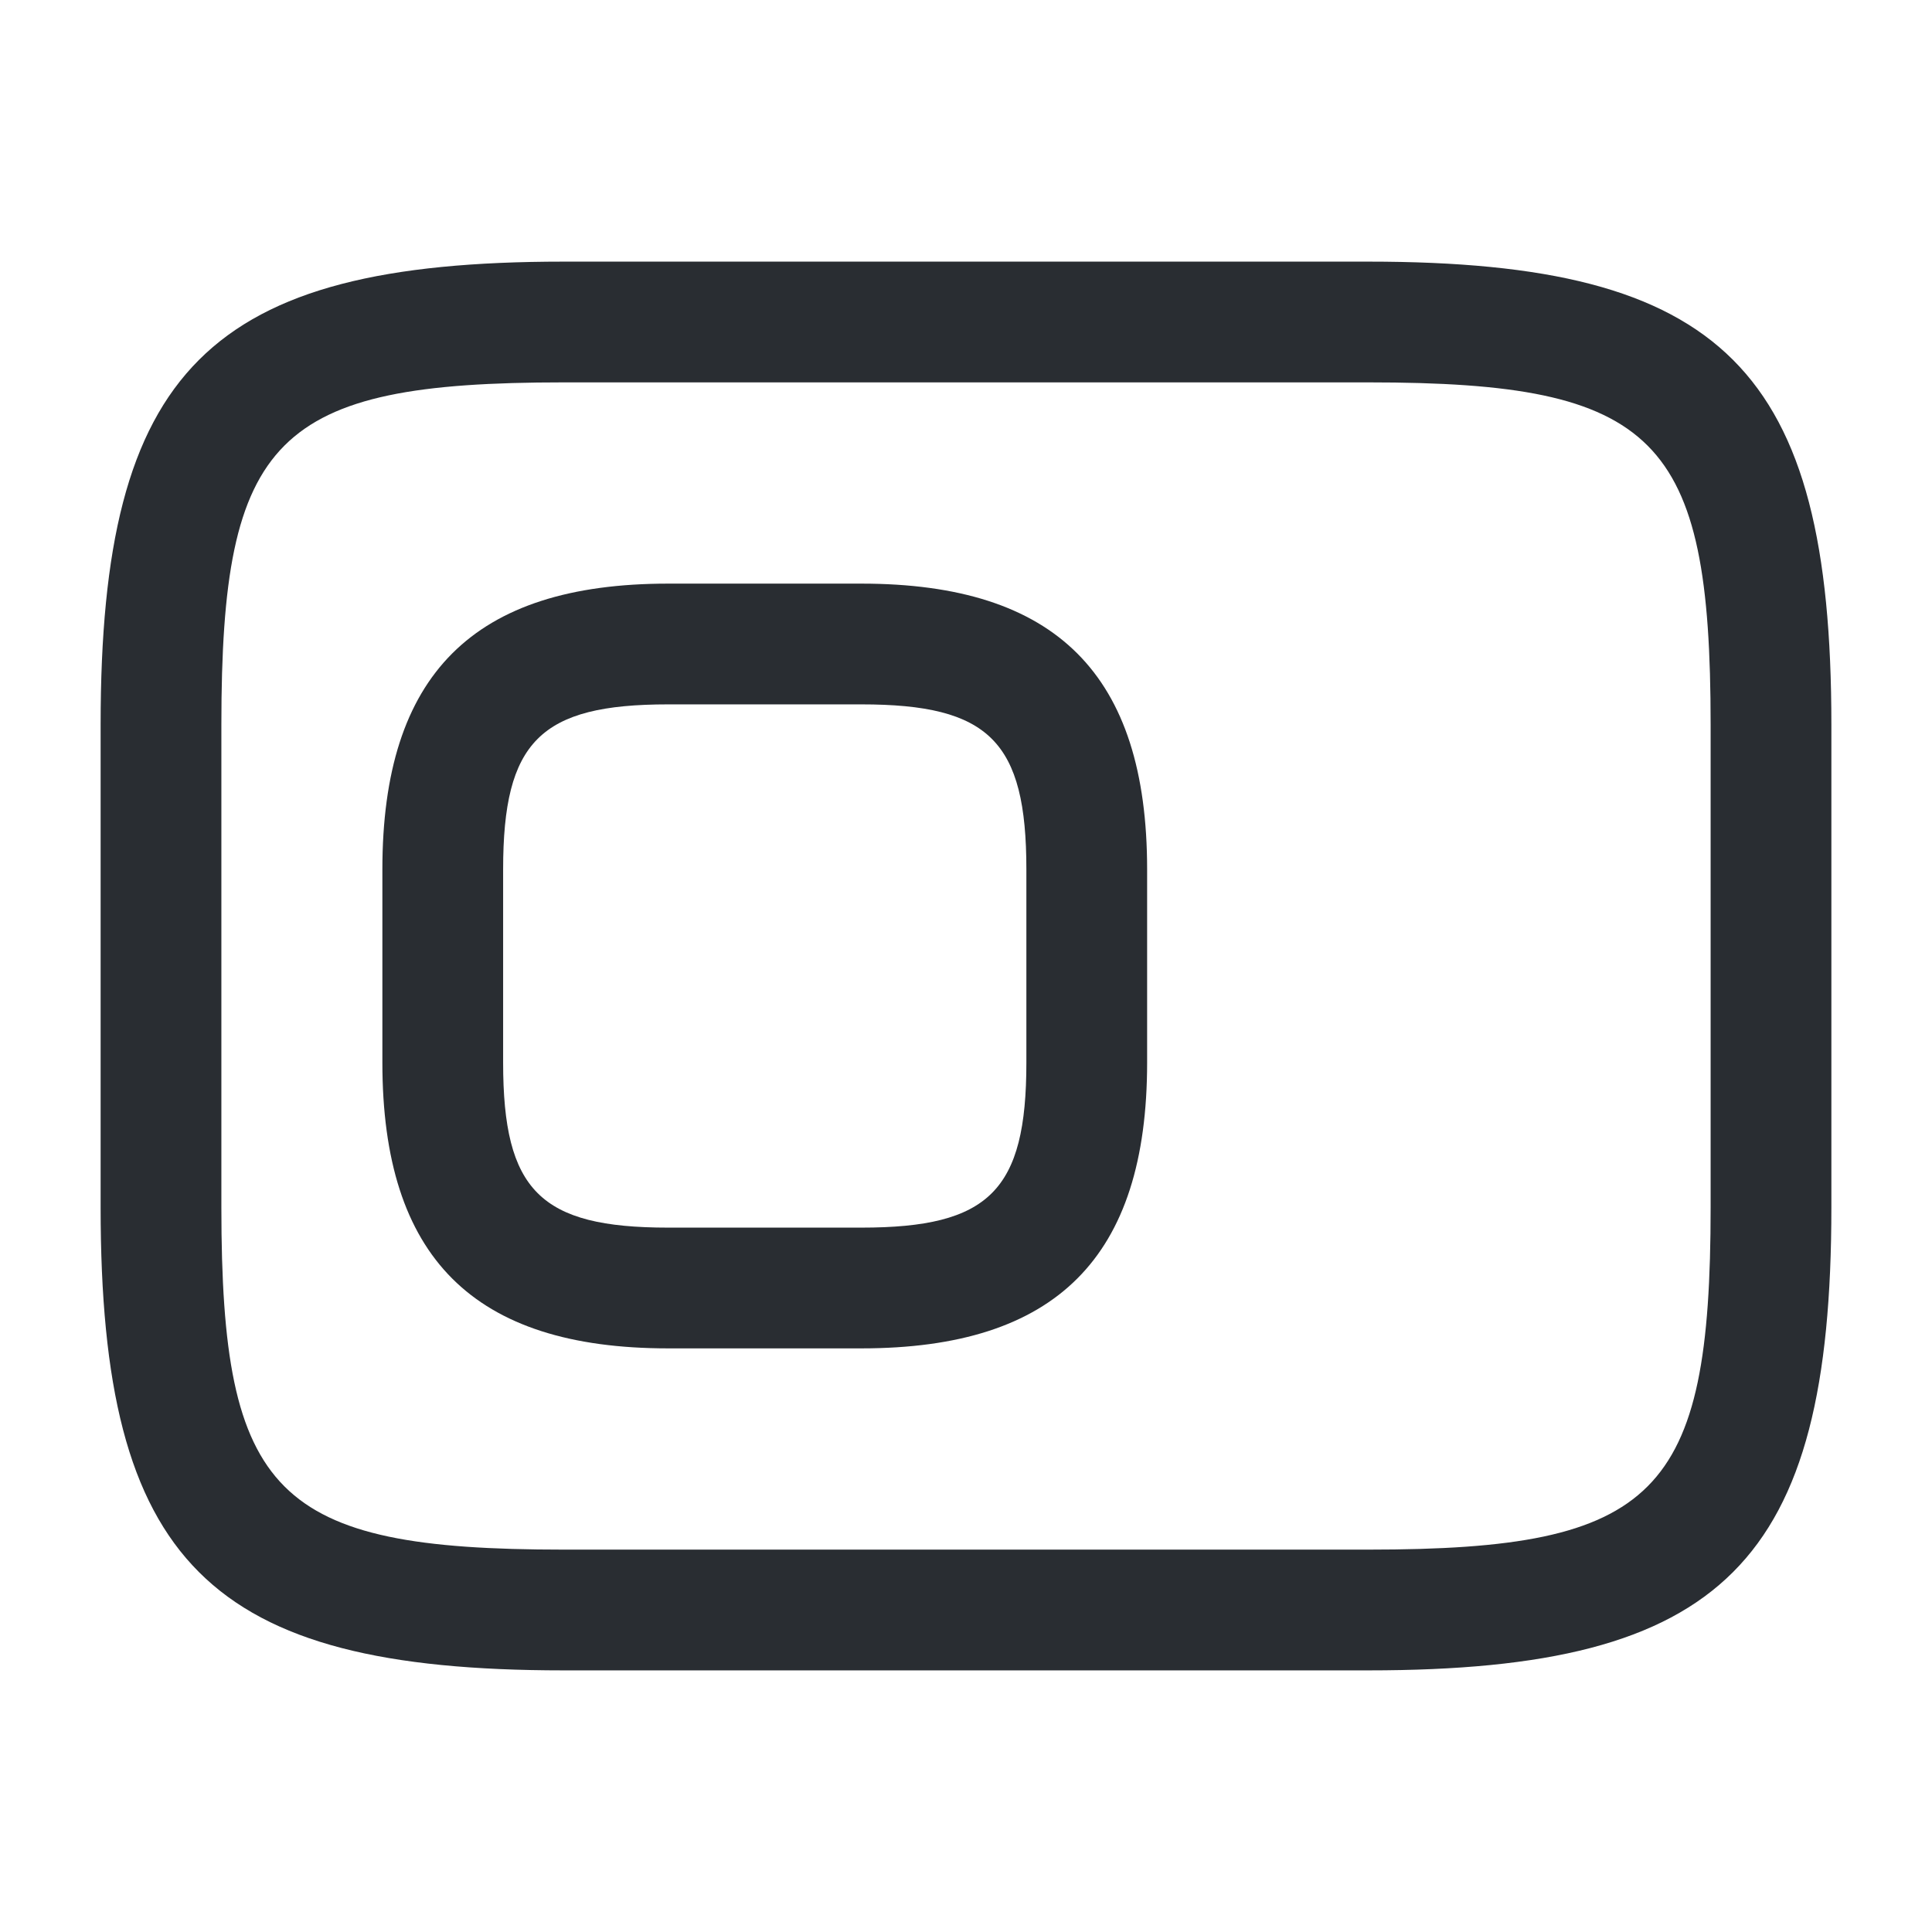
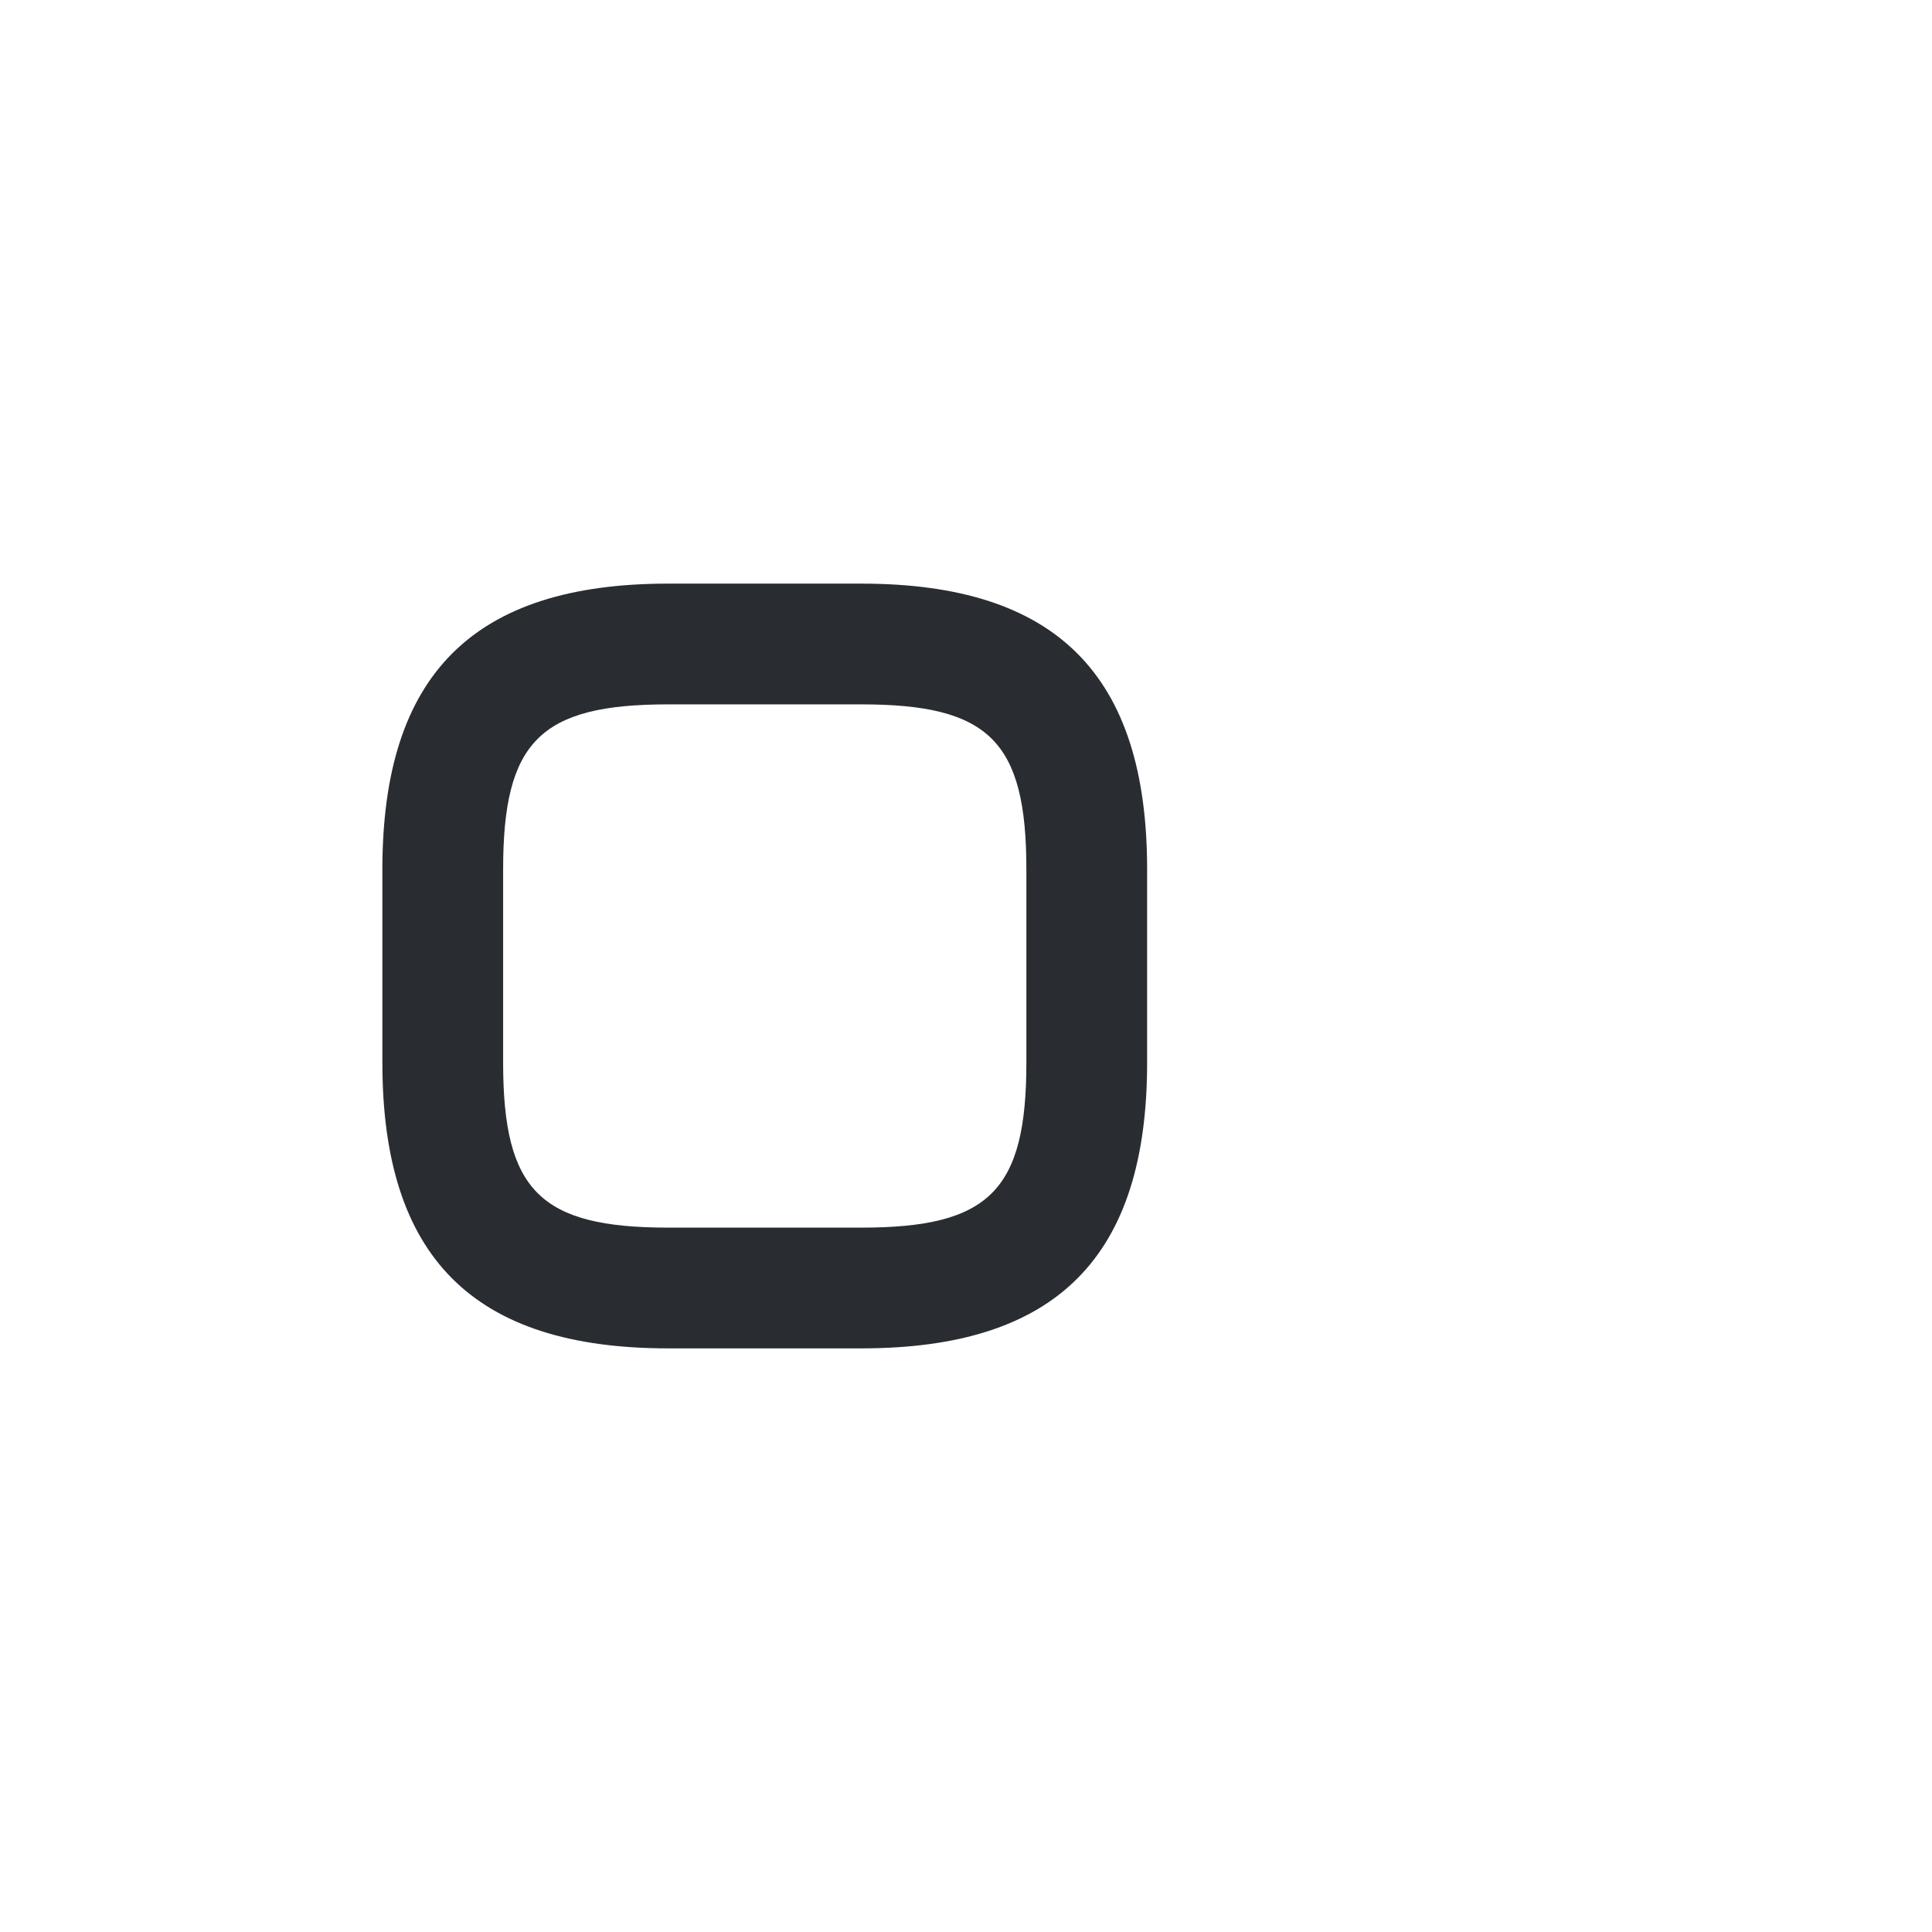
<svg xmlns="http://www.w3.org/2000/svg" width="24" height="24" viewBox="0 0 24 24" fill="none">
  <path d="M10.7 16.75H8.3C5.88 16.75 4.75 15.62 4.75 13.2V10.8C4.75 8.38 5.88 7.25 8.3 7.25H10.7C13.12 7.25 14.25 8.38 14.25 10.8V13.2C14.25 15.62 13.12 16.75 10.7 16.75ZM8.3 8.75C6.71 8.75 6.25 9.21 6.25 10.8V13.2C6.25 14.79 6.71 15.25 8.3 15.25H10.7C12.29 15.25 12.75 14.79 12.75 13.2V10.8C12.75 9.21 12.29 8.75 10.7 8.75H8.3Z" fill="#292D32" />
-   <path d="M17 20.75H7C2.59 20.75 1.25 19.41 1.25 15V9C1.25 4.59 2.59 3.25 7 3.25H17C21.41 3.25 22.75 4.59 22.75 9V15C22.75 19.41 21.41 20.75 17 20.75ZM7 4.75C3.42 4.75 2.75 5.43 2.75 9V15C2.75 18.57 3.42 19.25 7 19.25H17C20.58 19.25 21.25 18.57 21.25 15V9C21.25 5.43 20.58 4.75 17 4.75H7Z" fill="#292D32" />
</svg>